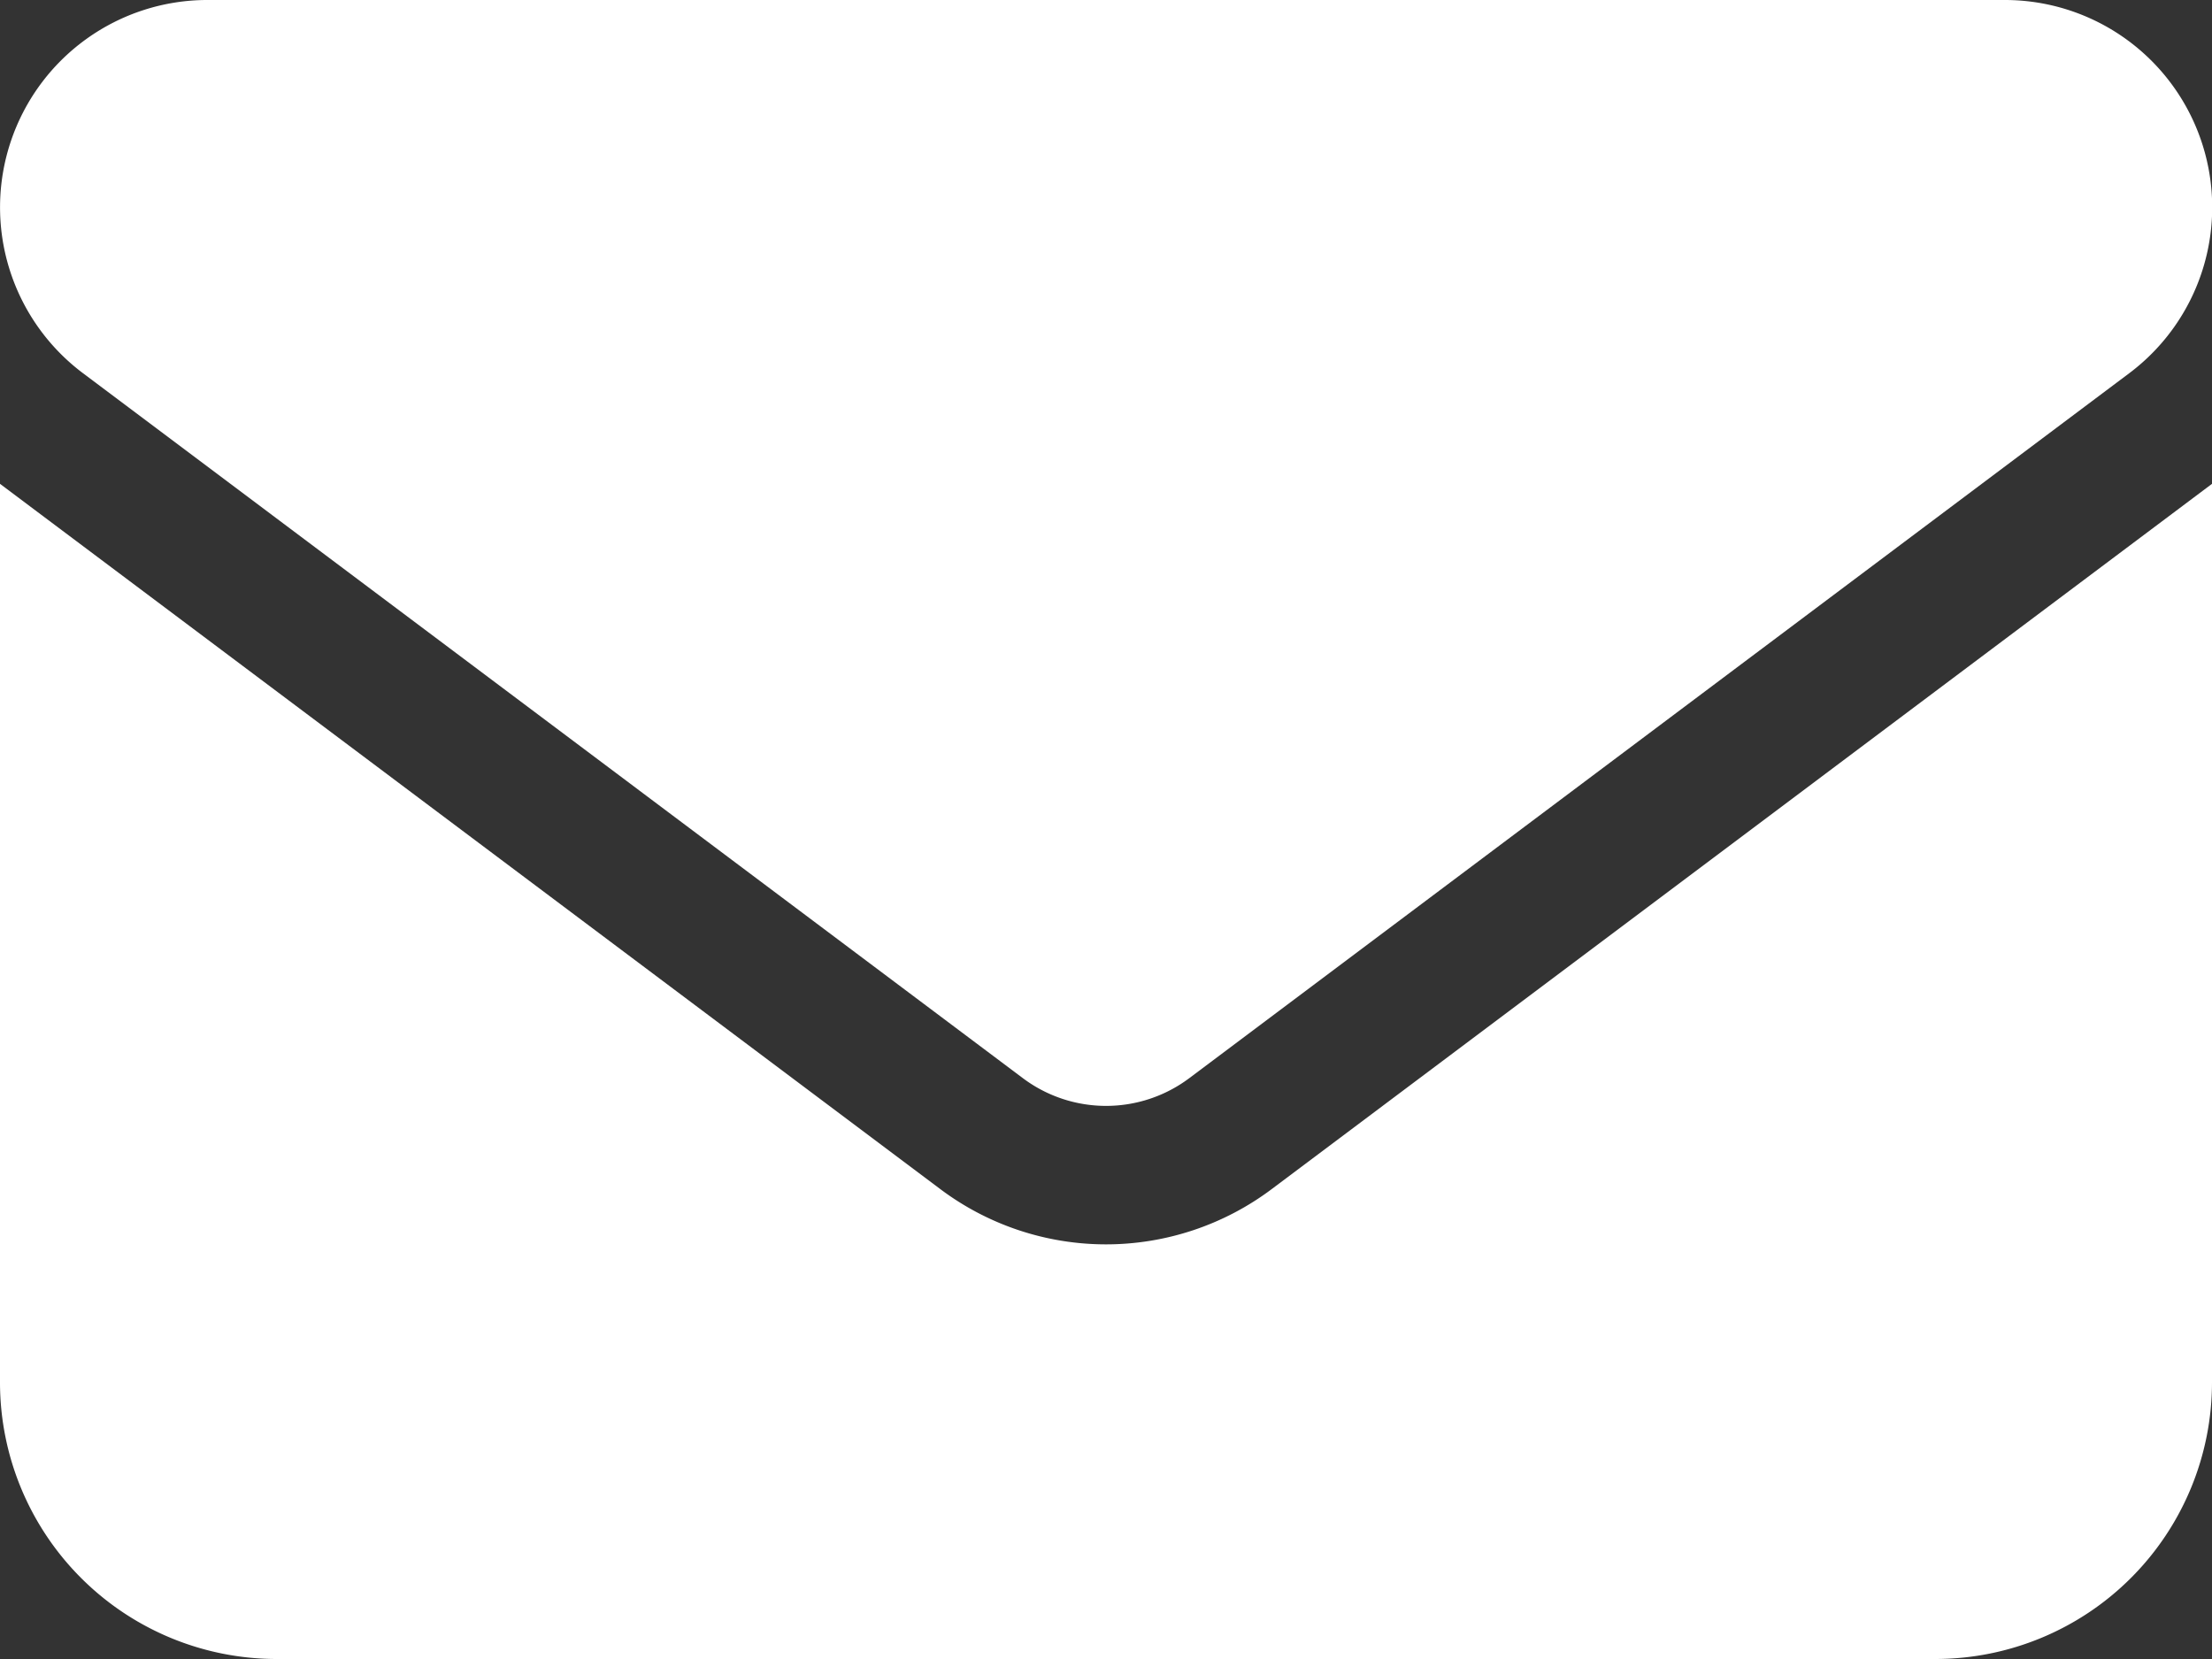
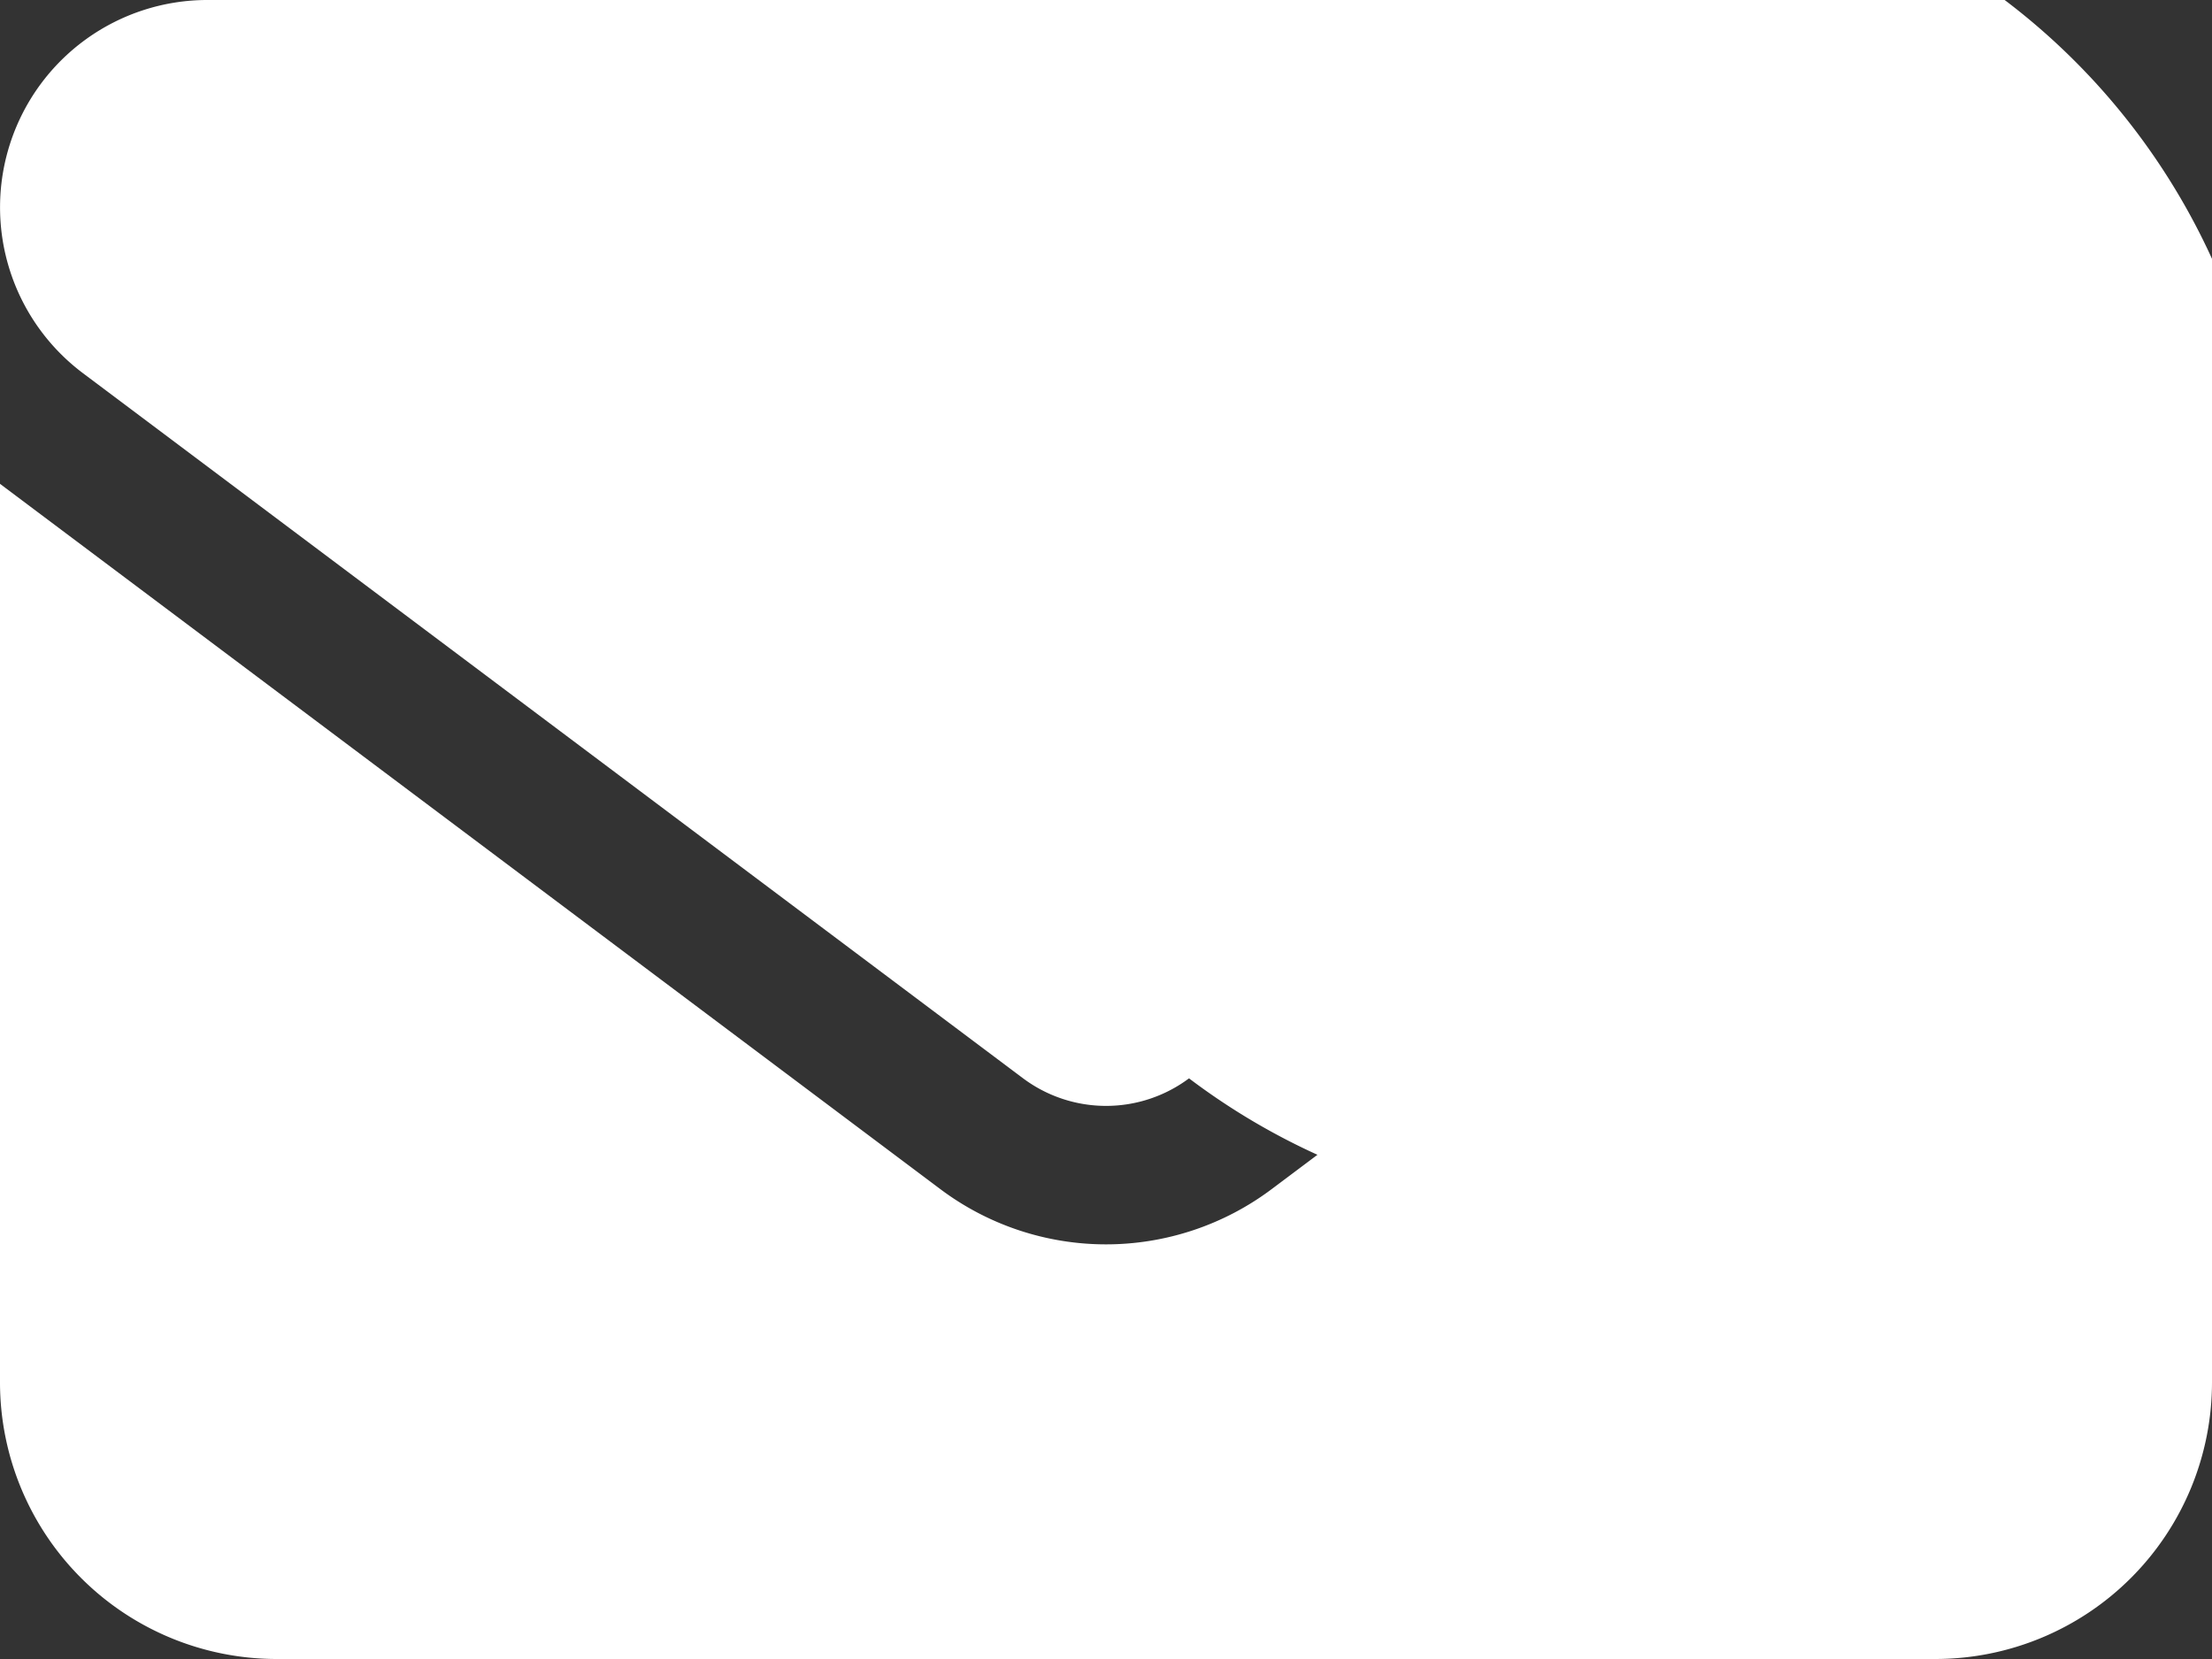
<svg xmlns="http://www.w3.org/2000/svg" width="30" height="22.5" viewBox="0 0 30 22.5">
  <rect x="0" y="0" width="30" height="22.5" fill="#333333" stroke="none" />
-   <path d="M2.813,64a2.812,2.812,0,0,0-1.687,5.062l12.75,9.563a1.881,1.881,0,0,0,2.25,0l12.75-9.562A2.812,2.812,0,0,0,27.188,64ZM0,70.562V82.75A3.753,3.753,0,0,0,3.75,86.5h22.5A3.753,3.753,0,0,0,30,82.75V70.562L17.25,80.125a3.744,3.744,0,0,1-4.5,0Z" transform="translate(0 -64)" fill="#fff" />
+   <path d="M2.813,64a2.812,2.812,0,0,0-1.687,5.062l12.75,9.563a1.881,1.881,0,0,0,2.25,0A2.812,2.812,0,0,0,27.188,64ZM0,70.562V82.75A3.753,3.753,0,0,0,3.75,86.5h22.5A3.753,3.753,0,0,0,30,82.75V70.562L17.25,80.125a3.744,3.744,0,0,1-4.5,0Z" transform="translate(0 -64)" fill="#fff" />
</svg>